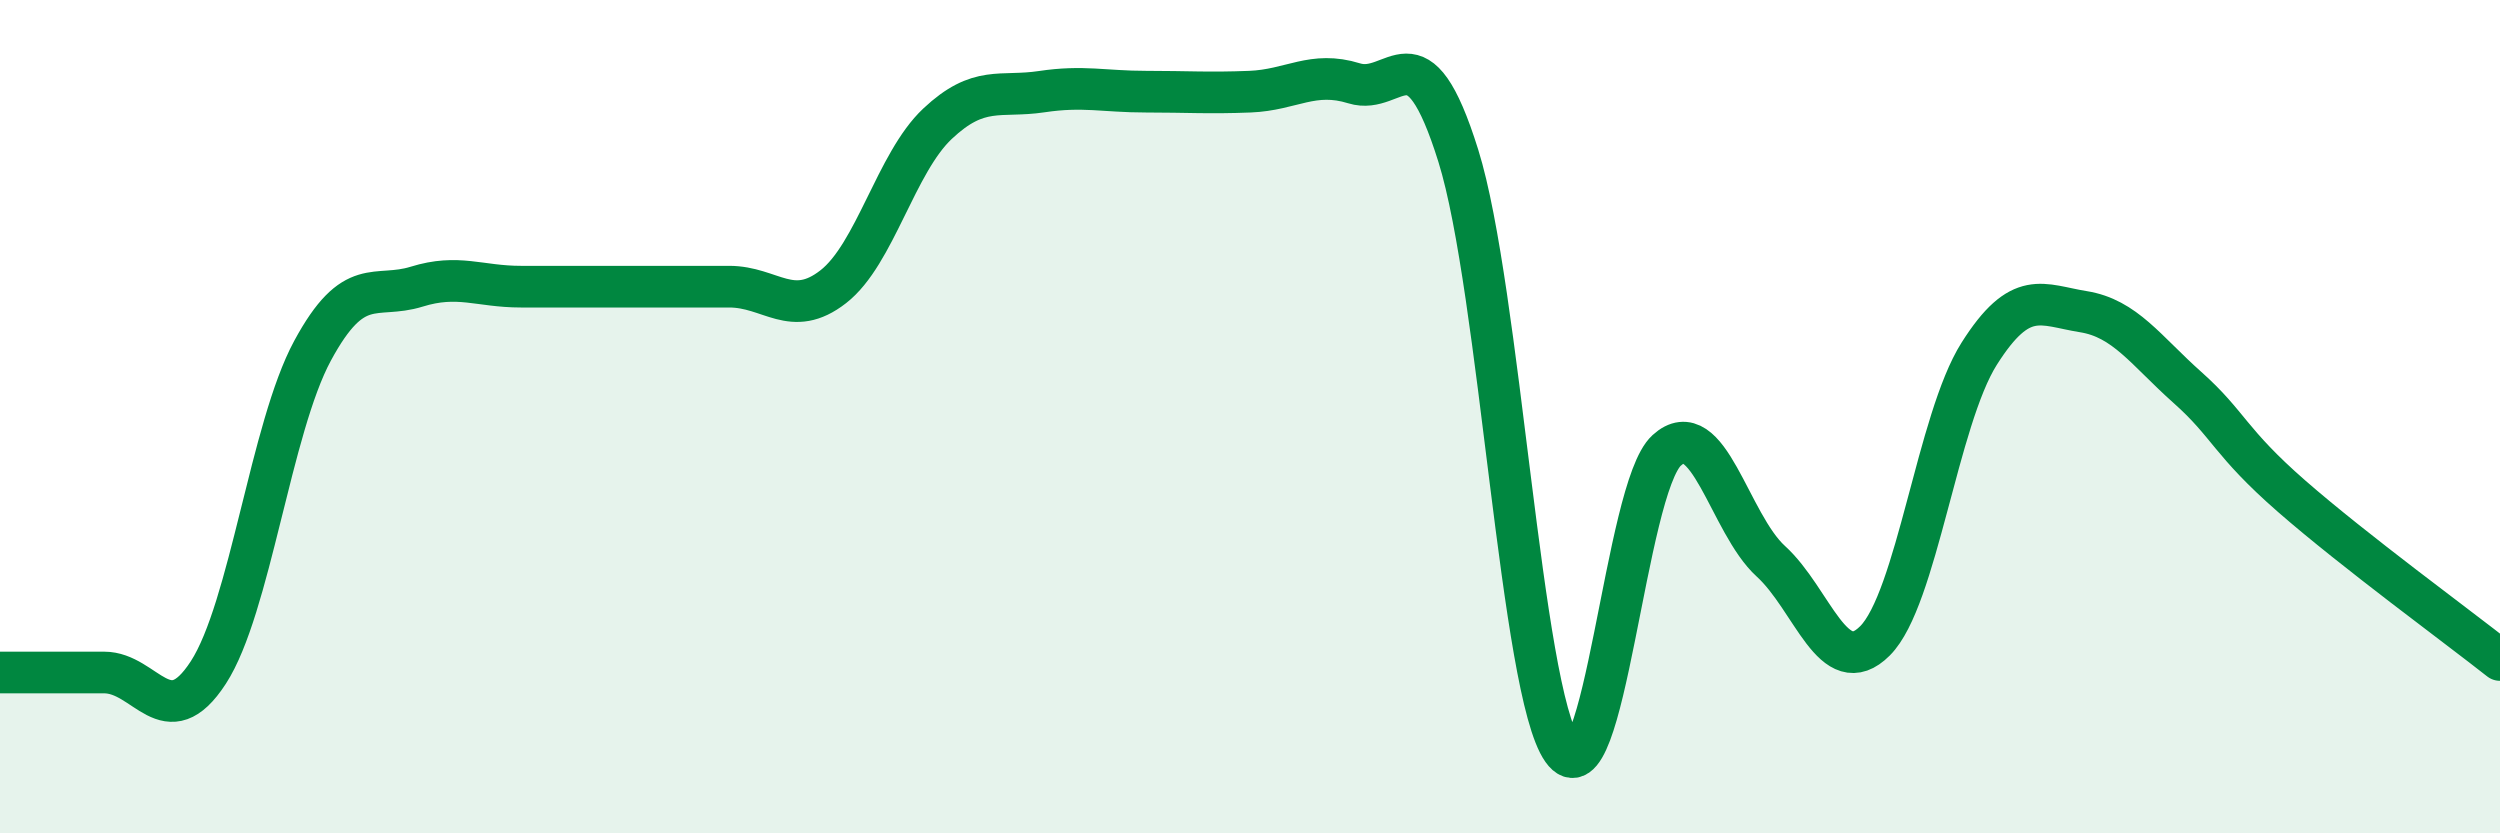
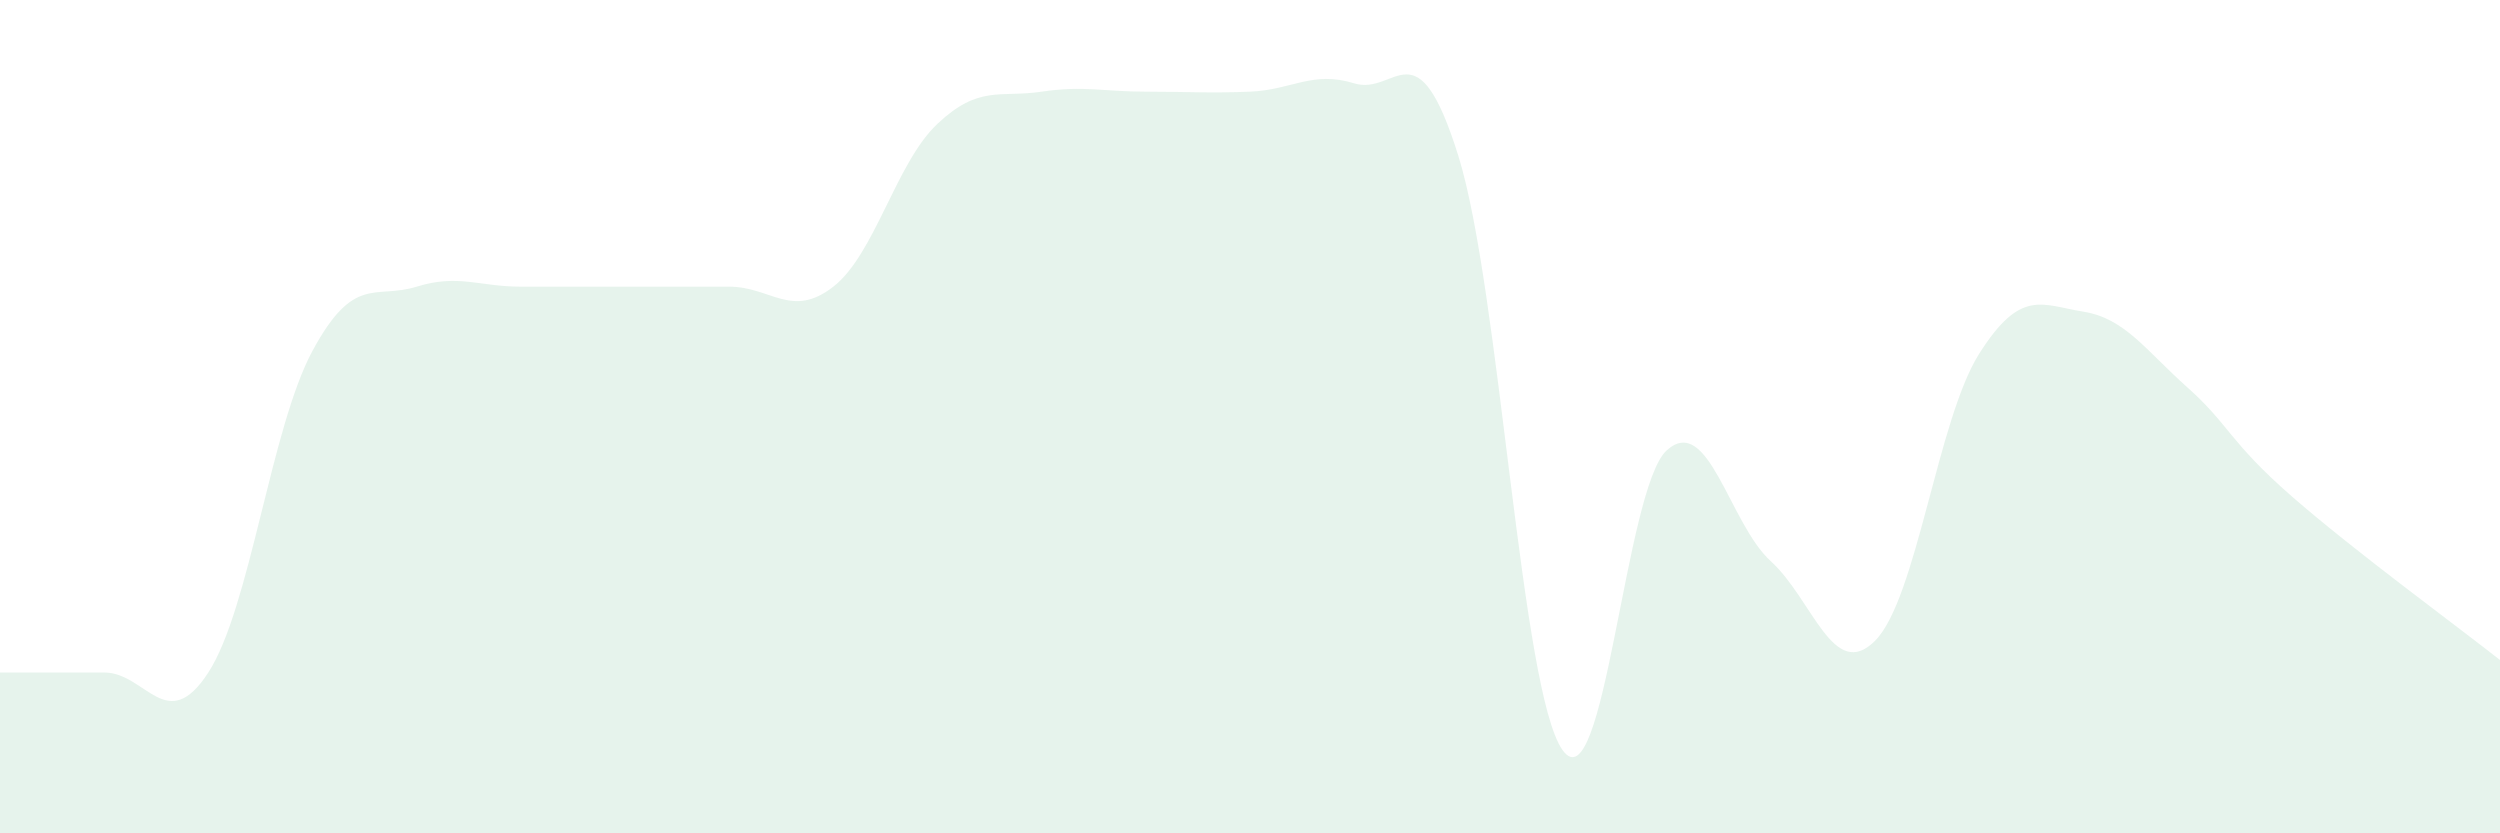
<svg xmlns="http://www.w3.org/2000/svg" width="60" height="20" viewBox="0 0 60 20">
  <path d="M 0,16.14 C 0.5,16.14 1.5,16.14 2.5,16.14 C 3.5,16.14 4,17.68 5,16.14 C 6,14.6 6.5,10.27 7.5,8.42 C 8.5,6.57 9,7.19 10,6.88 C 11,6.57 11.5,6.88 12.5,6.88 C 13.5,6.88 14,6.88 15,6.88 C 16,6.88 16.5,6.88 17.5,6.88 C 18.5,6.88 19,7.66 20,6.88 C 21,6.1 21.5,3.91 22.5,2.97 C 23.5,2.03 24,2.35 25,2.2 C 26,2.05 26.5,2.2 27.5,2.2 C 28.5,2.2 29,2.24 30,2.2 C 31,2.16 31.5,1.69 32.5,2 C 33.5,2.31 34,0.54 35,3.74 C 36,6.94 36.5,16.59 37.5,18 C 38.5,19.41 39,11.72 40,10.81 C 41,9.9 41.5,12.56 42.5,13.47 C 43.5,14.38 44,16.38 45,15.38 C 46,14.38 46.5,10.07 47.5,8.49 C 48.5,6.91 49,7.32 50,7.48 C 51,7.64 51.5,8.41 52.5,9.3 C 53.5,10.19 53.5,10.6 55,11.91 C 56.5,13.22 59,15.05 60,15.84L60 20L0 20Z" fill="#008740" opacity="0.1" stroke-linecap="round" stroke-linejoin="round" />
-   <path d="M 0,16.14 C 0.5,16.14 1.5,16.14 2.5,16.14 C 3.5,16.14 4,17.68 5,16.14 C 6,14.6 6.5,10.27 7.5,8.42 C 8.5,6.57 9,7.19 10,6.88 C 11,6.57 11.5,6.88 12.5,6.88 C 13.5,6.88 14,6.88 15,6.88 C 16,6.88 16.5,6.88 17.5,6.88 C 18.5,6.88 19,7.66 20,6.88 C 21,6.1 21.5,3.91 22.5,2.97 C 23.5,2.03 24,2.35 25,2.2 C 26,2.05 26.5,2.2 27.5,2.2 C 28.5,2.2 29,2.24 30,2.2 C 31,2.16 31.5,1.69 32.5,2 C 33.5,2.31 34,0.54 35,3.74 C 36,6.94 36.5,16.59 37.5,18 C 38.5,19.41 39,11.72 40,10.81 C 41,9.9 41.5,12.56 42.5,13.47 C 43.5,14.38 44,16.38 45,15.38 C 46,14.38 46.5,10.07 47.5,8.49 C 48.5,6.91 49,7.32 50,7.48 C 51,7.64 51.5,8.41 52.5,9.3 C 53.5,10.19 53.5,10.6 55,11.91 C 56.5,13.22 59,15.05 60,15.84" stroke="#008740" stroke-width="1" fill="none" stroke-linecap="round" stroke-linejoin="round" />
</svg>